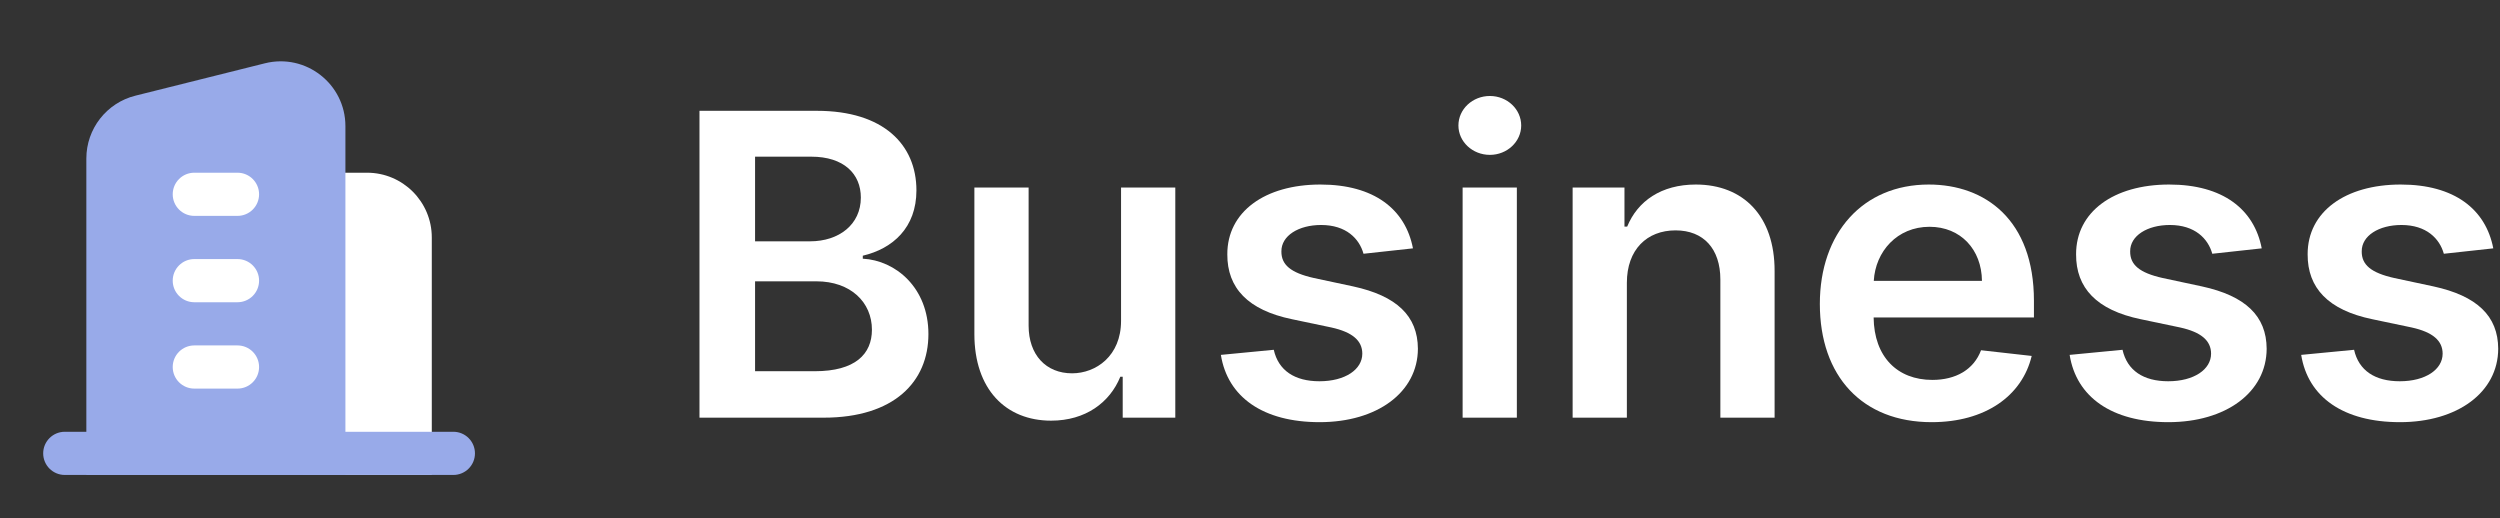
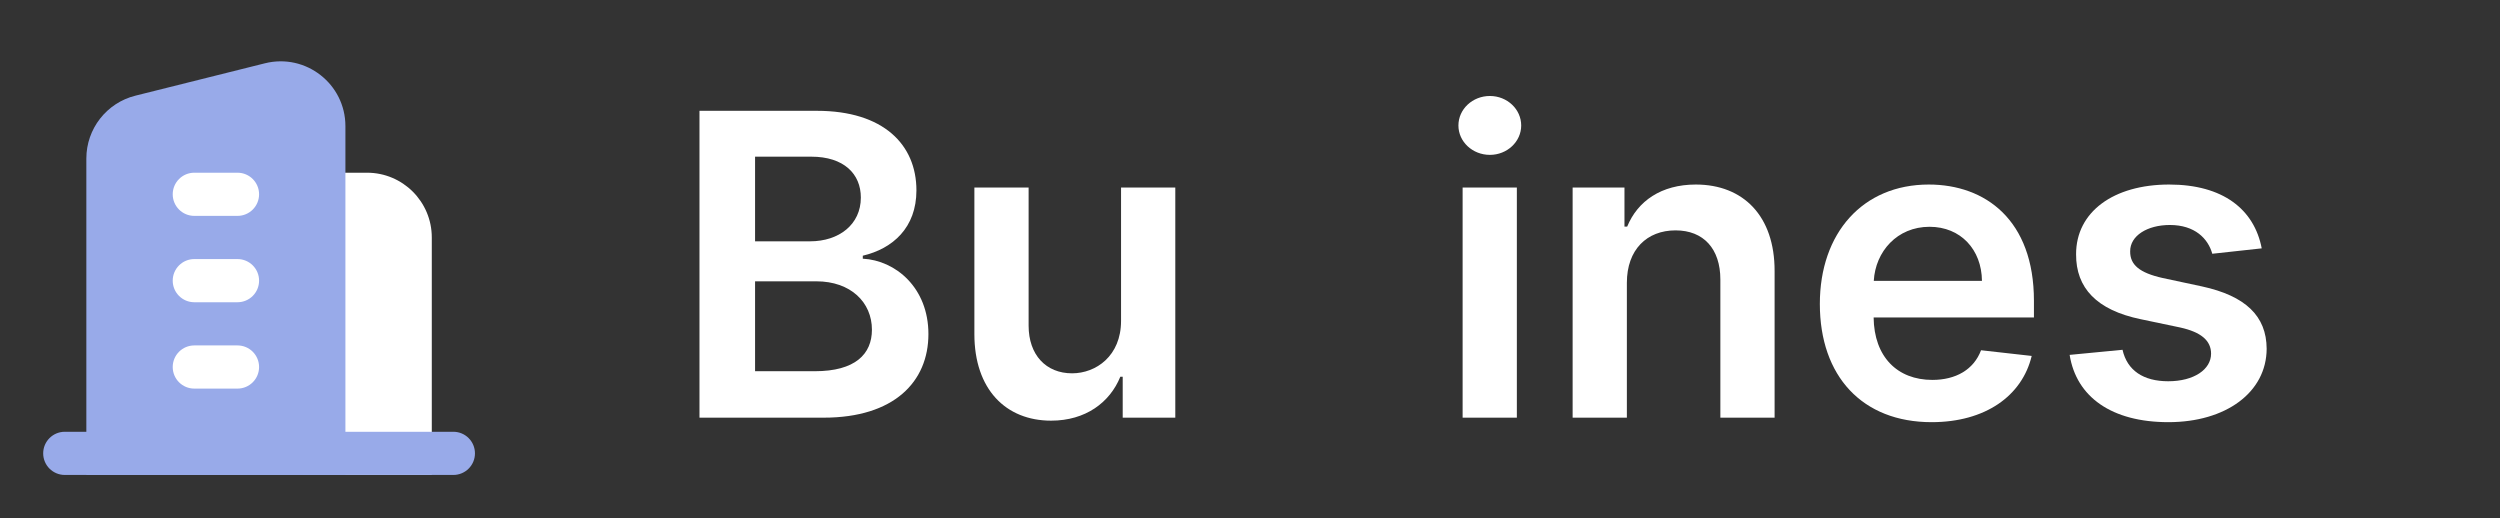
<svg xmlns="http://www.w3.org/2000/svg" width="193" height="40" viewBox="0 0 193 40" fill="none">
  <rect x="0" y="0" width="193" height="40" fill="#333333" stroke="none" />
  <path d="M54 32.244H63.589C69.013 32.244 71.674 29.479 71.674 25.789C71.674 22.204 69.129 20.099 66.608 19.971V19.74C68.921 19.197 70.748 17.577 70.748 14.697C70.748 11.169 68.204 8.555 63.068 8.555H54V32.244ZM58.291 28.658V21.718H63.022C65.671 21.718 67.313 23.337 67.313 25.454C67.313 27.339 66.018 28.658 62.906 28.658H58.291ZM58.291 18.63V12.095H62.629C65.15 12.095 66.457 13.425 66.457 15.252C66.457 17.334 64.769 18.63 62.536 18.63H58.291Z" fill="white" />
  <path d="M86.545 24.772C86.545 27.478 84.614 28.82 82.763 28.82C80.751 28.82 79.409 27.397 79.409 25.142V14.477H75.222V25.789C75.222 30.058 77.651 32.475 81.144 32.475C83.804 32.475 85.678 31.075 86.488 29.086H86.673V32.244H90.733V14.477H86.545V24.772Z" fill="white" />
-   <path d="M109.08 19.173C108.502 16.166 106.096 14.246 101.932 14.246C97.652 14.246 94.737 16.351 94.749 19.636C94.737 22.227 96.334 23.939 99.746 24.644L102.776 25.28C104.407 25.639 105.17 26.298 105.17 27.305C105.17 28.519 103.852 29.433 101.862 29.433C99.942 29.433 98.693 28.6 98.335 27.004L94.252 27.397C94.772 30.659 97.513 32.591 101.874 32.591C106.316 32.591 109.45 30.289 109.462 26.923C109.45 24.39 107.819 22.84 104.465 22.111L101.434 21.463C99.63 21.059 98.913 20.434 98.924 19.405C98.913 18.202 100.243 17.369 101.99 17.369C103.921 17.369 104.939 18.422 105.263 19.59L109.08 19.173Z" fill="white" />
  <path d="M112.914 32.244H117.101V14.477H112.914V32.244ZM115.019 11.956C116.35 11.956 117.437 10.938 117.437 9.689C117.437 8.428 116.35 7.41 115.019 7.41C113.678 7.41 112.59 8.428 112.59 9.689C112.59 10.938 113.678 11.956 115.019 11.956Z" fill="white" />
  <path d="M125.594 21.834C125.594 19.266 127.144 17.785 129.353 17.785C131.516 17.785 132.812 19.208 132.812 21.579V32.244H136.999V20.931C137.01 16.675 134.581 14.246 130.915 14.246C128.254 14.246 126.427 15.518 125.617 17.496H125.409V14.477H121.407V32.244H125.594V21.834Z" fill="white" />
  <path d="M149.121 32.591C153.261 32.591 156.107 30.566 156.847 27.478L152.937 27.039C152.371 28.542 150.983 29.329 149.178 29.329C146.472 29.329 144.679 27.547 144.644 24.506H157.02V23.222C157.02 16.987 153.273 14.246 148.901 14.246C143.811 14.246 140.492 17.982 140.492 23.465C140.492 29.04 143.765 32.591 149.121 32.591ZM144.656 21.683C144.783 19.416 146.46 17.508 148.959 17.508C151.364 17.508 152.984 19.266 153.007 21.683H144.656Z" fill="white" />
  <path d="M174.605 19.173C174.026 16.166 171.62 14.246 167.456 14.246C163.177 14.246 160.262 16.351 160.274 19.636C160.262 22.227 161.858 23.939 165.27 24.644L168.301 25.28C169.932 25.639 170.695 26.298 170.695 27.305C170.695 28.519 169.376 29.433 167.387 29.433C165.467 29.433 164.218 28.6 163.859 27.004L159.776 27.397C160.297 30.659 163.038 32.591 167.399 32.591C171.84 32.591 174.975 30.289 174.986 26.923C174.975 24.39 173.344 22.84 169.989 22.111L166.959 21.463C165.155 21.059 164.438 20.434 164.449 19.405C164.438 18.202 165.768 17.369 167.514 17.369C169.446 17.369 170.464 18.422 170.788 19.59L174.605 19.173Z" fill="white" />
-   <path d="M192.481 19.173C191.902 16.166 189.496 14.246 185.333 14.246C181.053 14.246 178.138 16.351 178.15 19.636C178.138 22.227 179.734 23.939 183.146 24.644L186.177 25.28C187.808 25.639 188.571 26.298 188.571 27.305C188.571 28.519 187.253 29.433 185.263 29.433C183.343 29.433 182.094 28.6 181.735 27.004L177.652 27.397C178.173 30.659 180.914 32.591 185.275 32.591C189.716 32.591 192.851 30.289 192.862 26.923C192.851 24.39 191.22 22.84 187.866 22.111L184.835 21.463C183.031 21.059 182.314 20.434 182.325 19.405C182.314 18.202 183.644 17.369 185.39 17.369C187.322 17.369 188.34 18.422 188.664 19.59L192.481 19.173Z" fill="white" />
  <path d="M23.334 13.333H28.334C31.096 13.333 33.334 15.572 33.334 18.333V36.666H23.334V13.333Z" fill="white" />
  <path d="M6.666 12.237C6.666 9.943 8.227 7.943 10.453 7.386L20.453 4.886C23.609 4.097 26.666 6.484 26.666 9.737V36.666H6.666V12.237Z" fill="#98AAE9" />
  <path fill-rule="evenodd" clip-rule="evenodd" d="M13.334 28.334C13.334 27.413 14.08 26.667 15.001 26.667H18.334C19.255 26.667 20.001 27.413 20.001 28.334C20.001 29.254 19.255 30 18.334 30H15.001C14.08 30 13.334 29.254 13.334 28.334Z" fill="white" />
  <path fill-rule="evenodd" clip-rule="evenodd" d="M13.334 21.667C13.334 20.746 14.08 20 15.001 20H18.334C19.255 20 20.001 20.746 20.001 21.667C20.001 22.587 19.255 23.333 18.334 23.333H15.001C14.08 23.333 13.334 22.587 13.334 21.667Z" fill="white" />
  <path fill-rule="evenodd" clip-rule="evenodd" d="M13.334 15C13.334 14.079 14.08 13.333 15.001 13.333H18.334C19.255 13.333 20.001 14.079 20.001 15C20.001 15.92 19.255 16.666 18.334 16.666H15.001C14.08 16.666 13.334 15.92 13.334 15Z" fill="white" />
  <path fill-rule="evenodd" clip-rule="evenodd" d="M3.334 35C3.334 34.079 4.08 33.333 5.001 33.333H35.001C35.921 33.333 36.667 34.079 36.667 35C36.667 35.92 35.921 36.666 35.001 36.666H5.001C4.08 36.666 3.334 35.92 3.334 35Z" fill="#98AAE9" />
</svg>